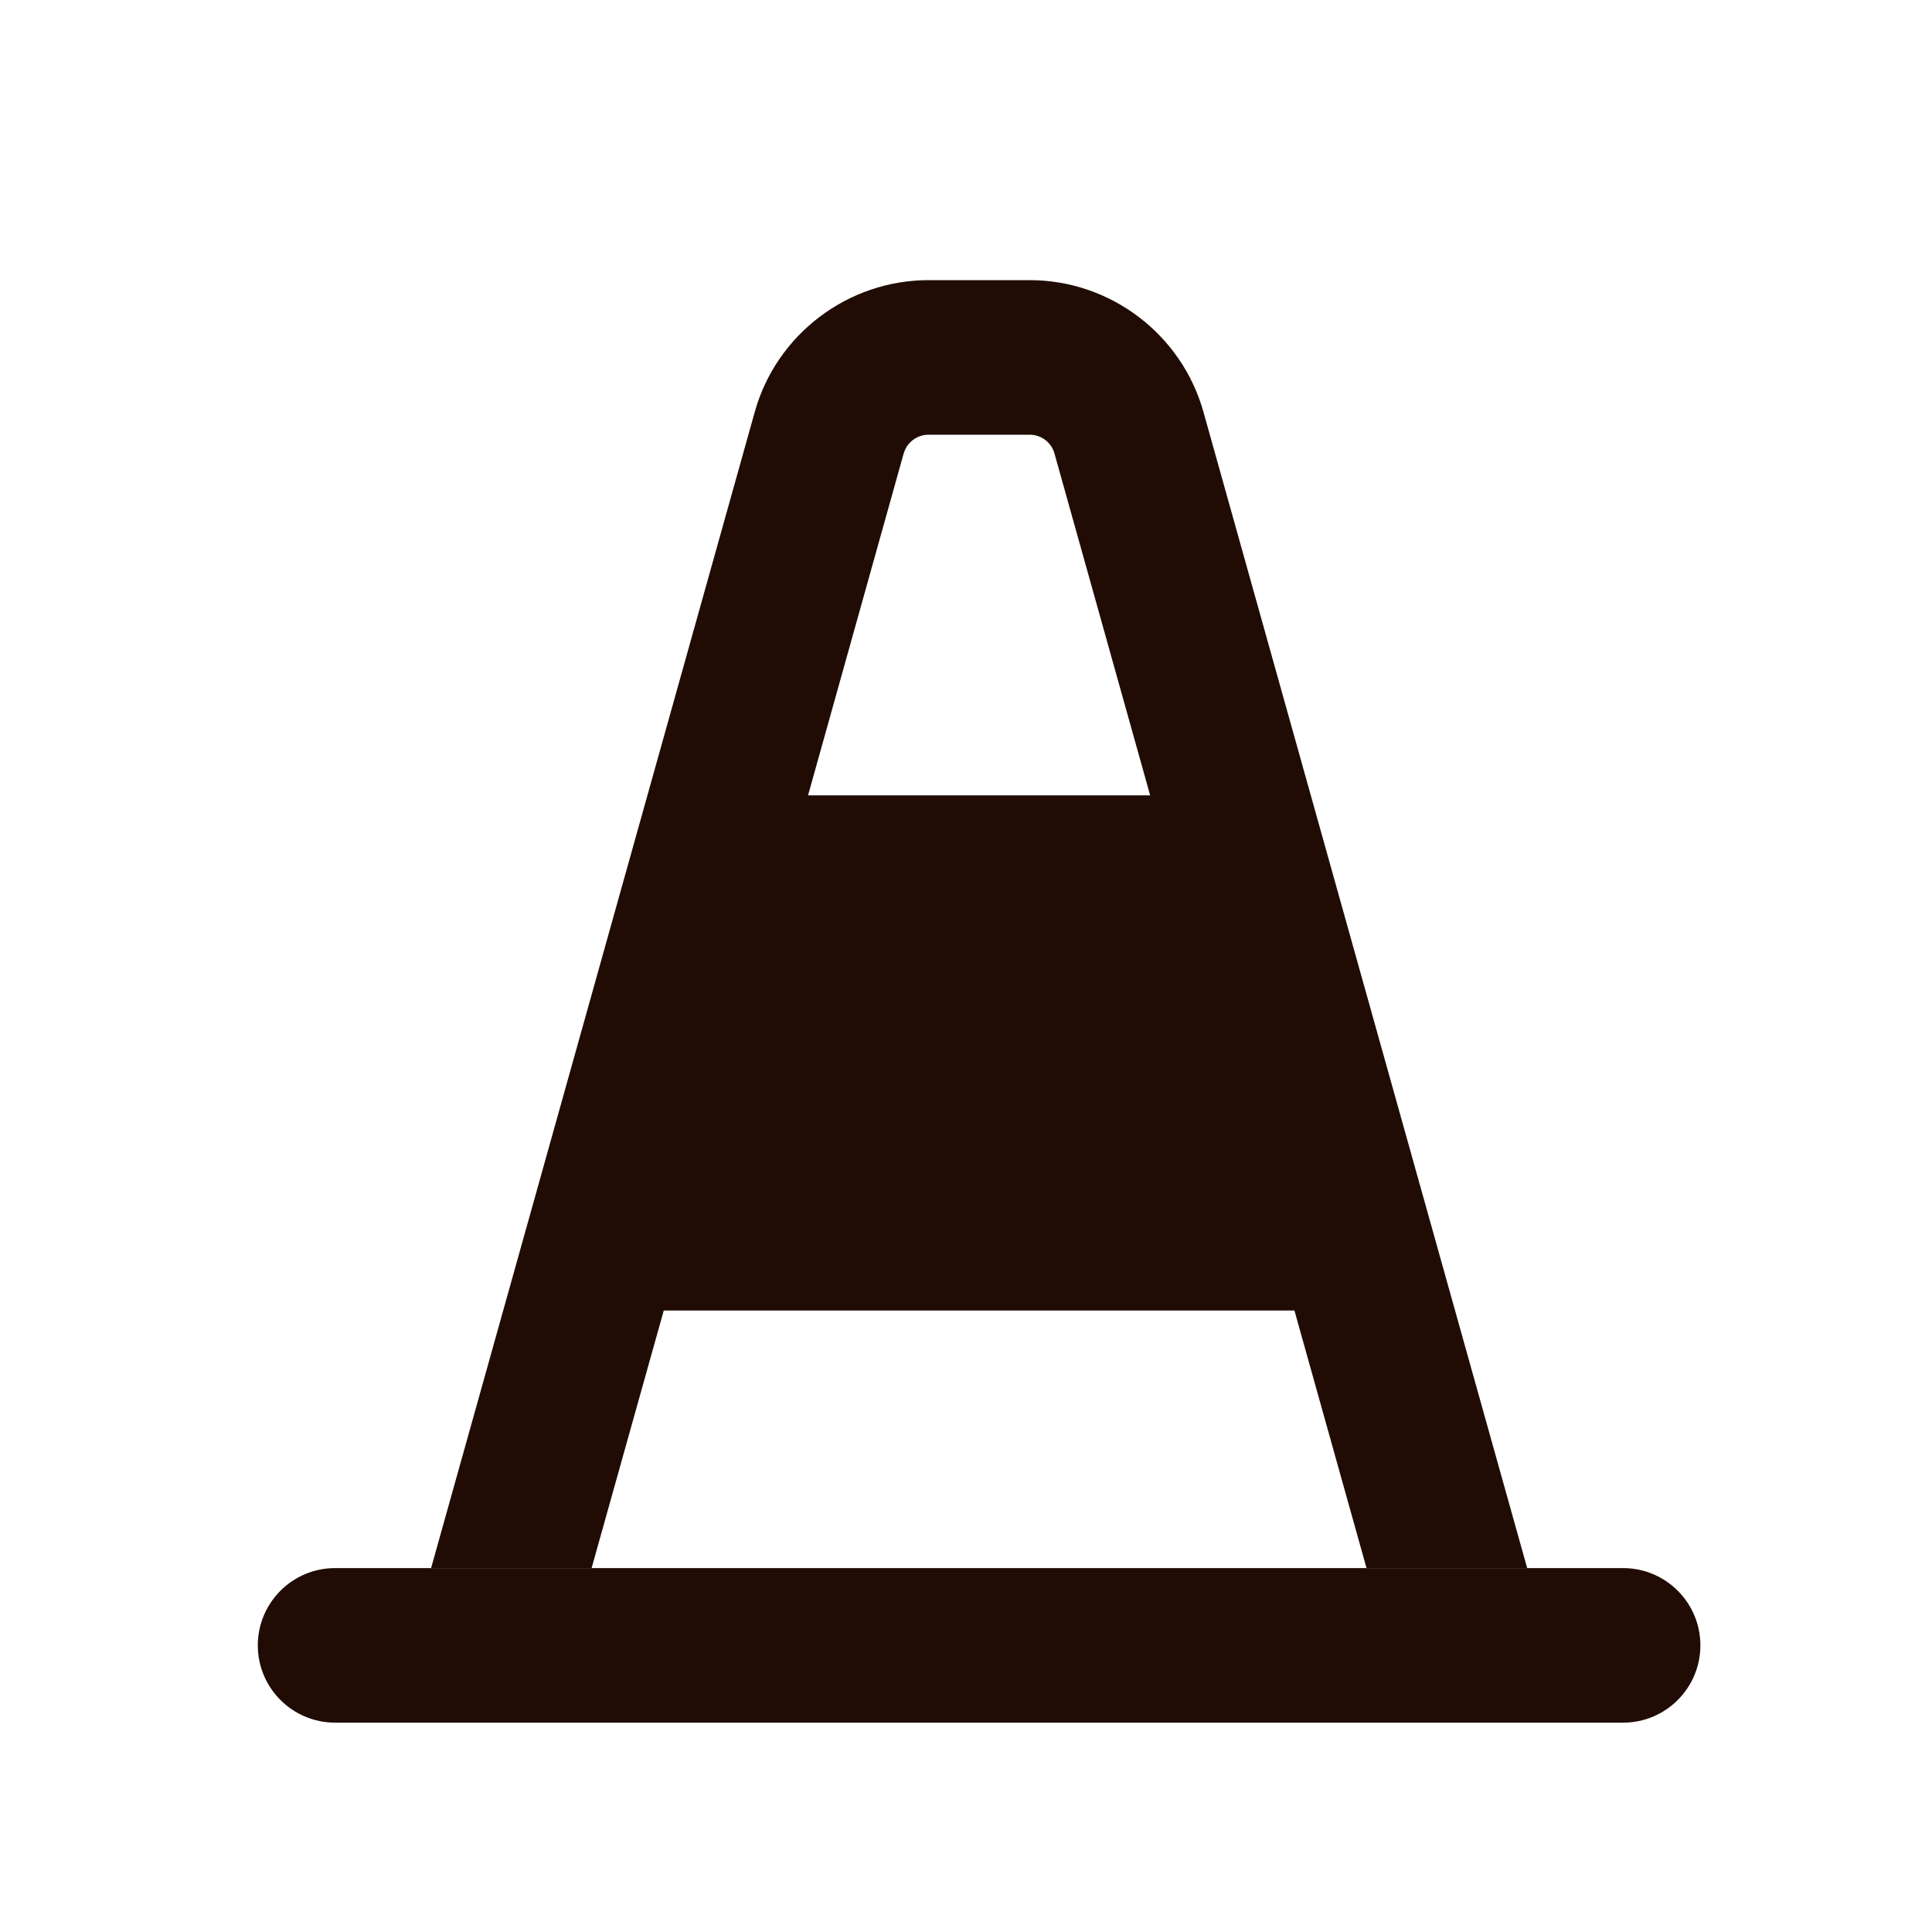
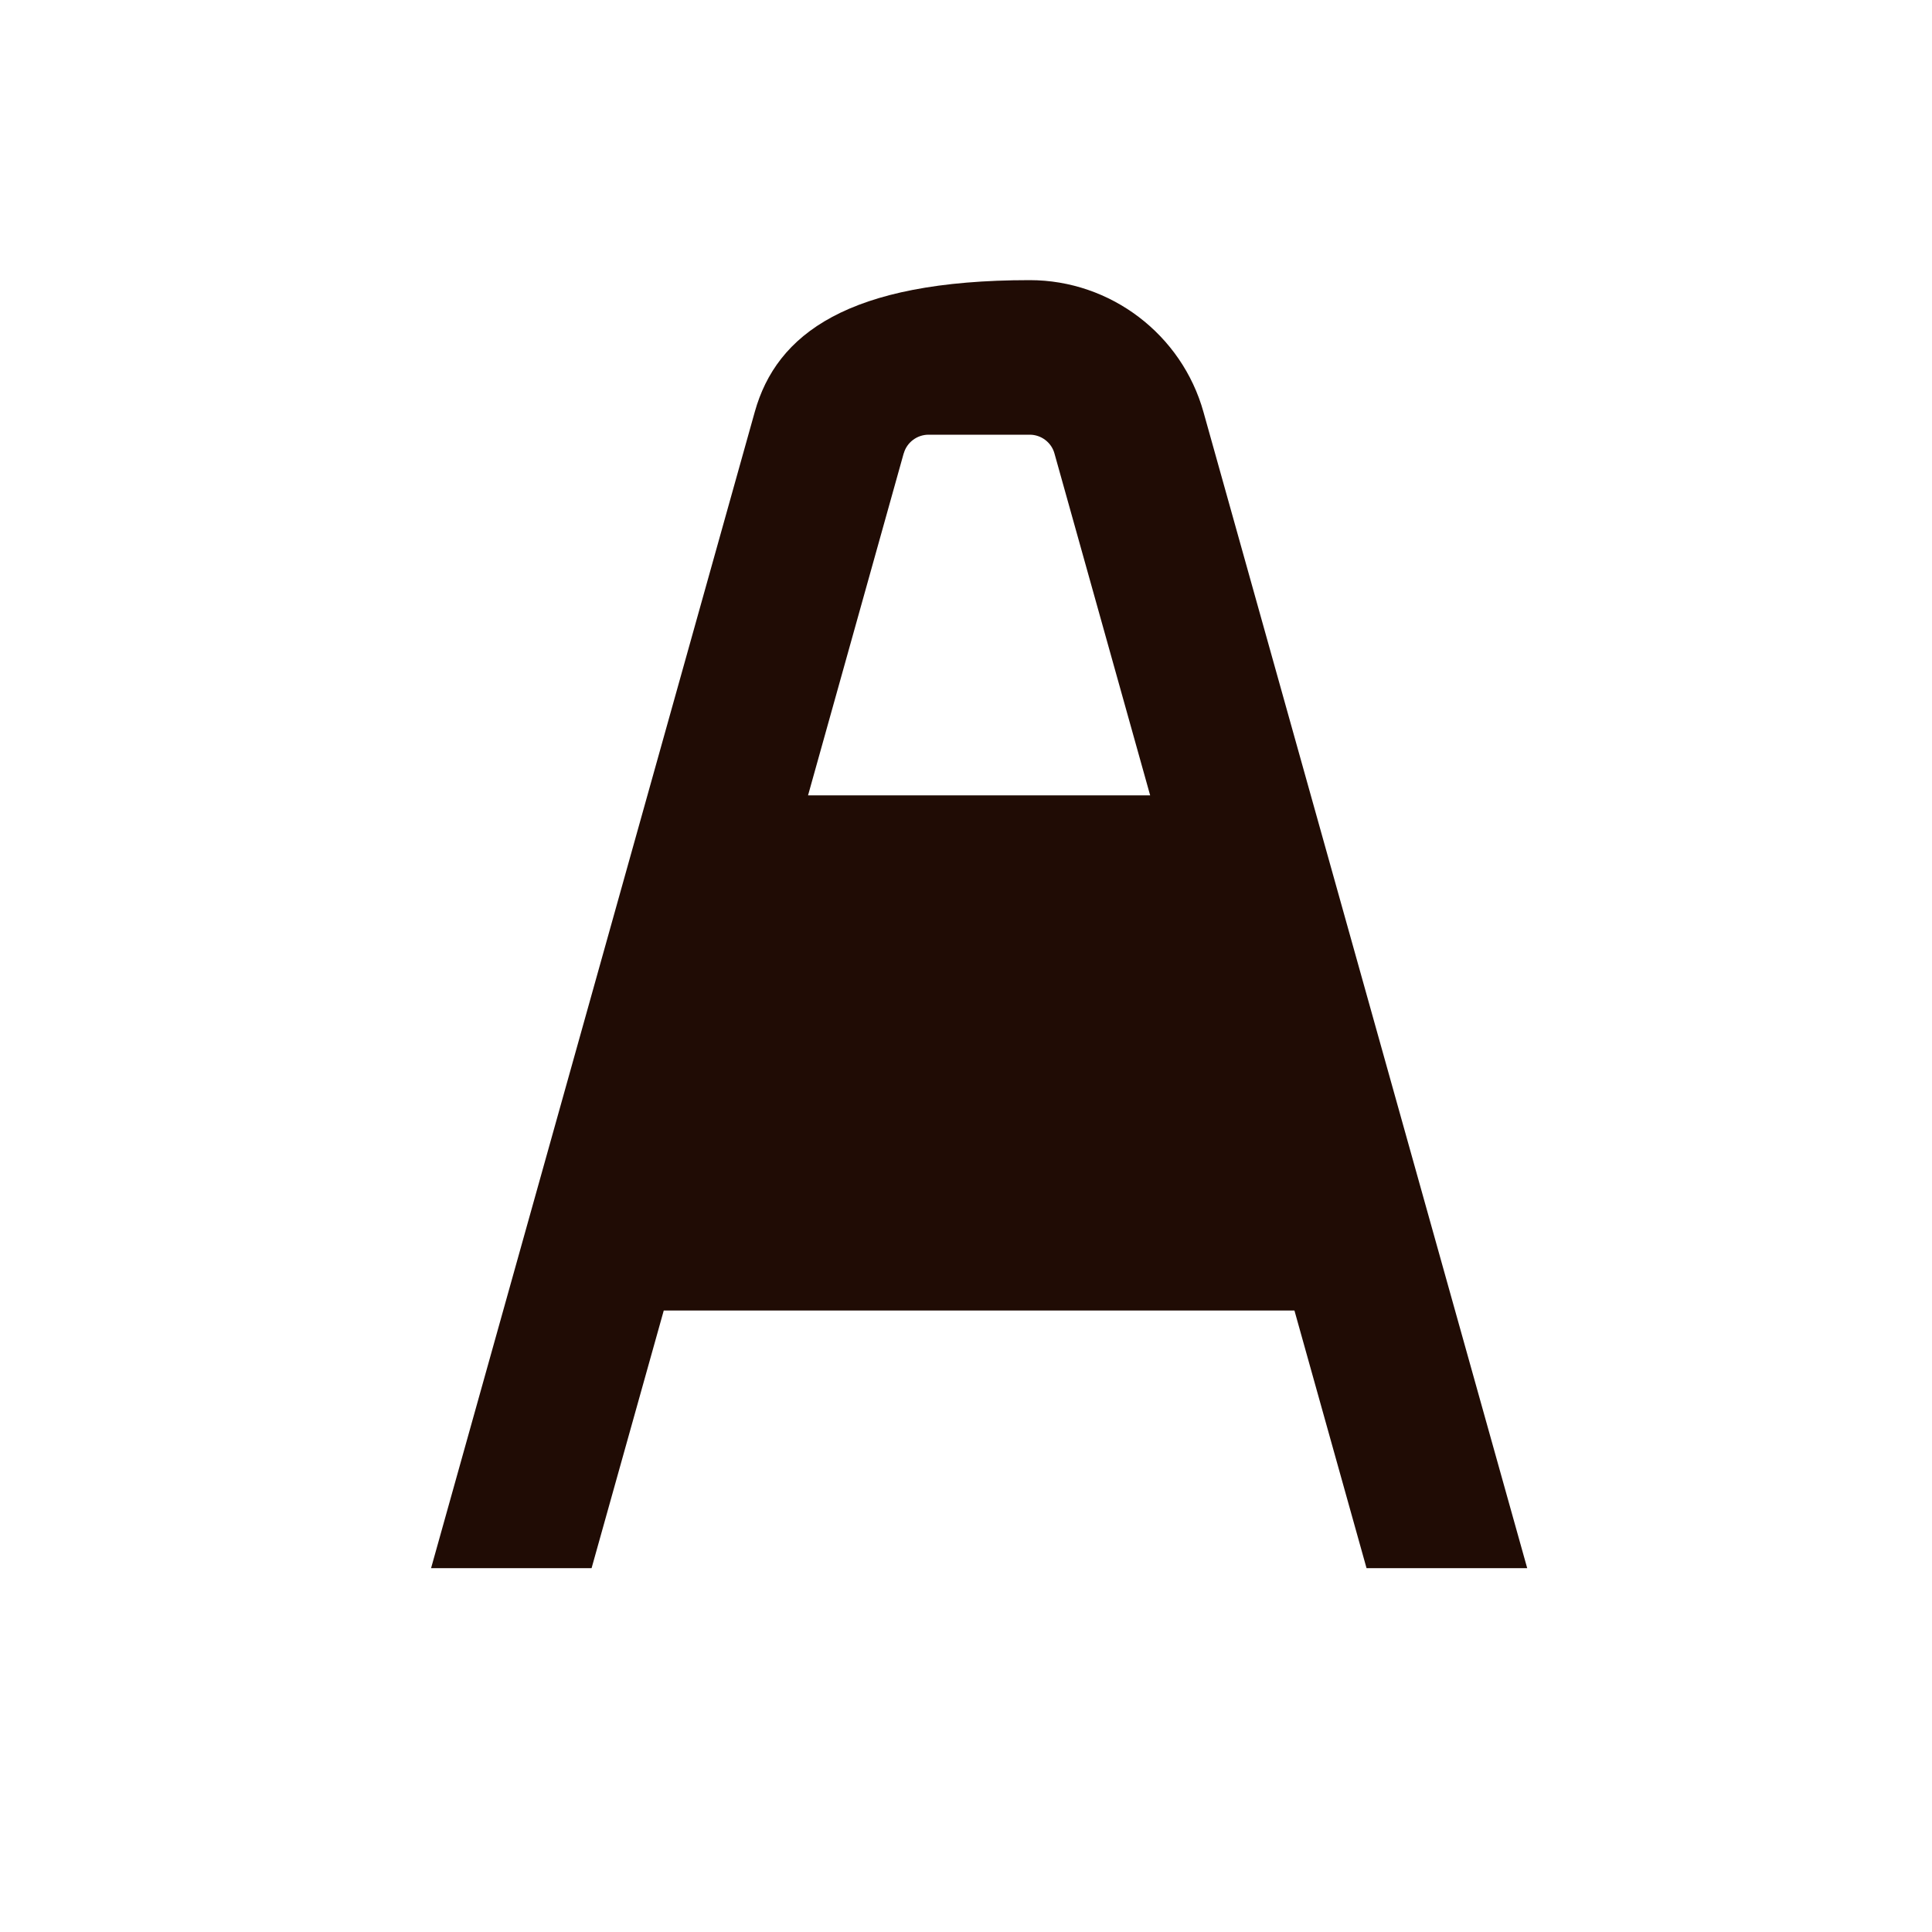
<svg xmlns="http://www.w3.org/2000/svg" width="25" height="25" viewBox="0 0 25 25" fill="none">
-   <path d="M8.589 16.958H16.75L17.683 20.292H19.762L15.573 5.332C15.293 4.328 14.37 3.625 13.325 3.625H12.015C10.972 3.625 10.047 4.326 9.767 5.329L5.578 20.292H7.655L8.589 16.958ZM11.695 5.866C11.734 5.725 11.867 5.625 12.015 5.625H13.325C13.473 5.625 13.606 5.725 13.645 5.869L14.883 10.292H10.456L11.694 5.866H11.695Z" fill="#200C05" />
-   <path d="M21.003 22.291H4.336C3.784 22.291 3.336 21.843 3.336 21.291C3.336 20.739 3.784 20.291 4.336 20.291H21.003C21.555 20.291 22.003 20.739 22.003 21.291C22.003 21.843 21.555 22.291 21.003 22.291Z" fill="#200C05" />
+   <path d="M8.589 16.958H16.75L17.683 20.292H19.762L15.573 5.332C15.293 4.328 14.37 3.625 13.325 3.625C10.972 3.625 10.047 4.326 9.767 5.329L5.578 20.292H7.655L8.589 16.958ZM11.695 5.866C11.734 5.725 11.867 5.625 12.015 5.625H13.325C13.473 5.625 13.606 5.725 13.645 5.869L14.883 10.292H10.456L11.694 5.866H11.695Z" fill="#200C05" />
</svg>